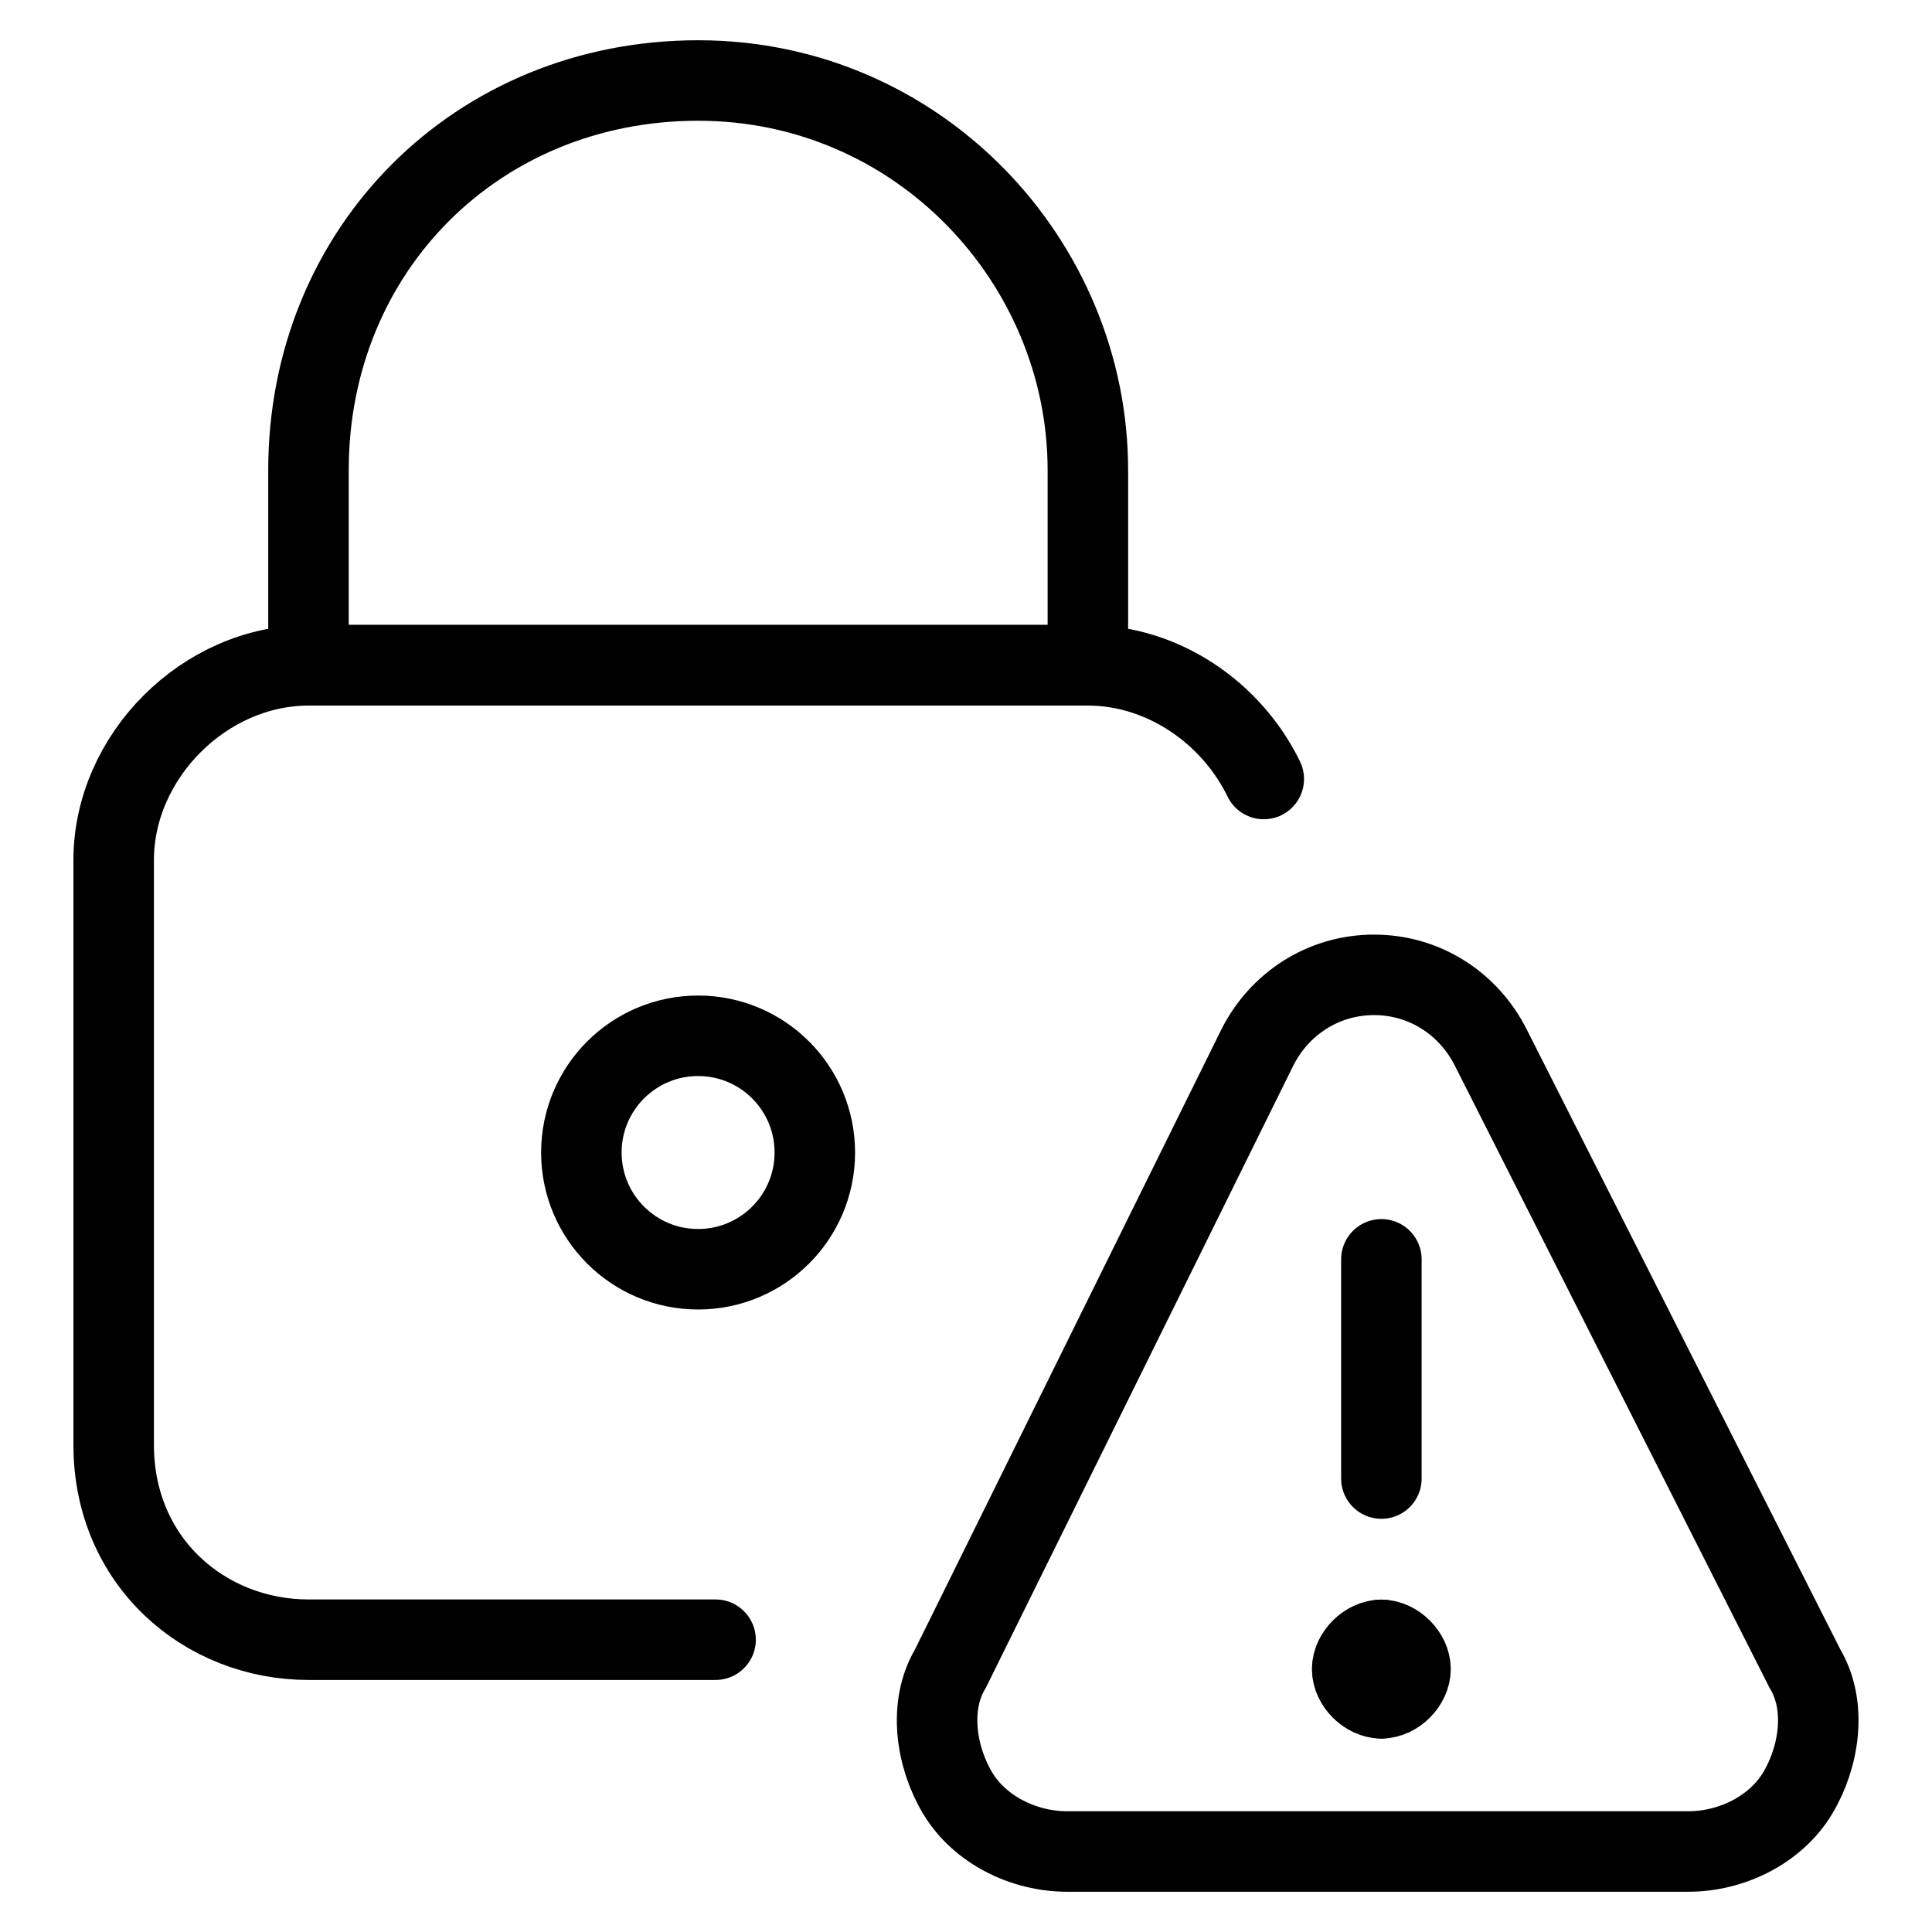
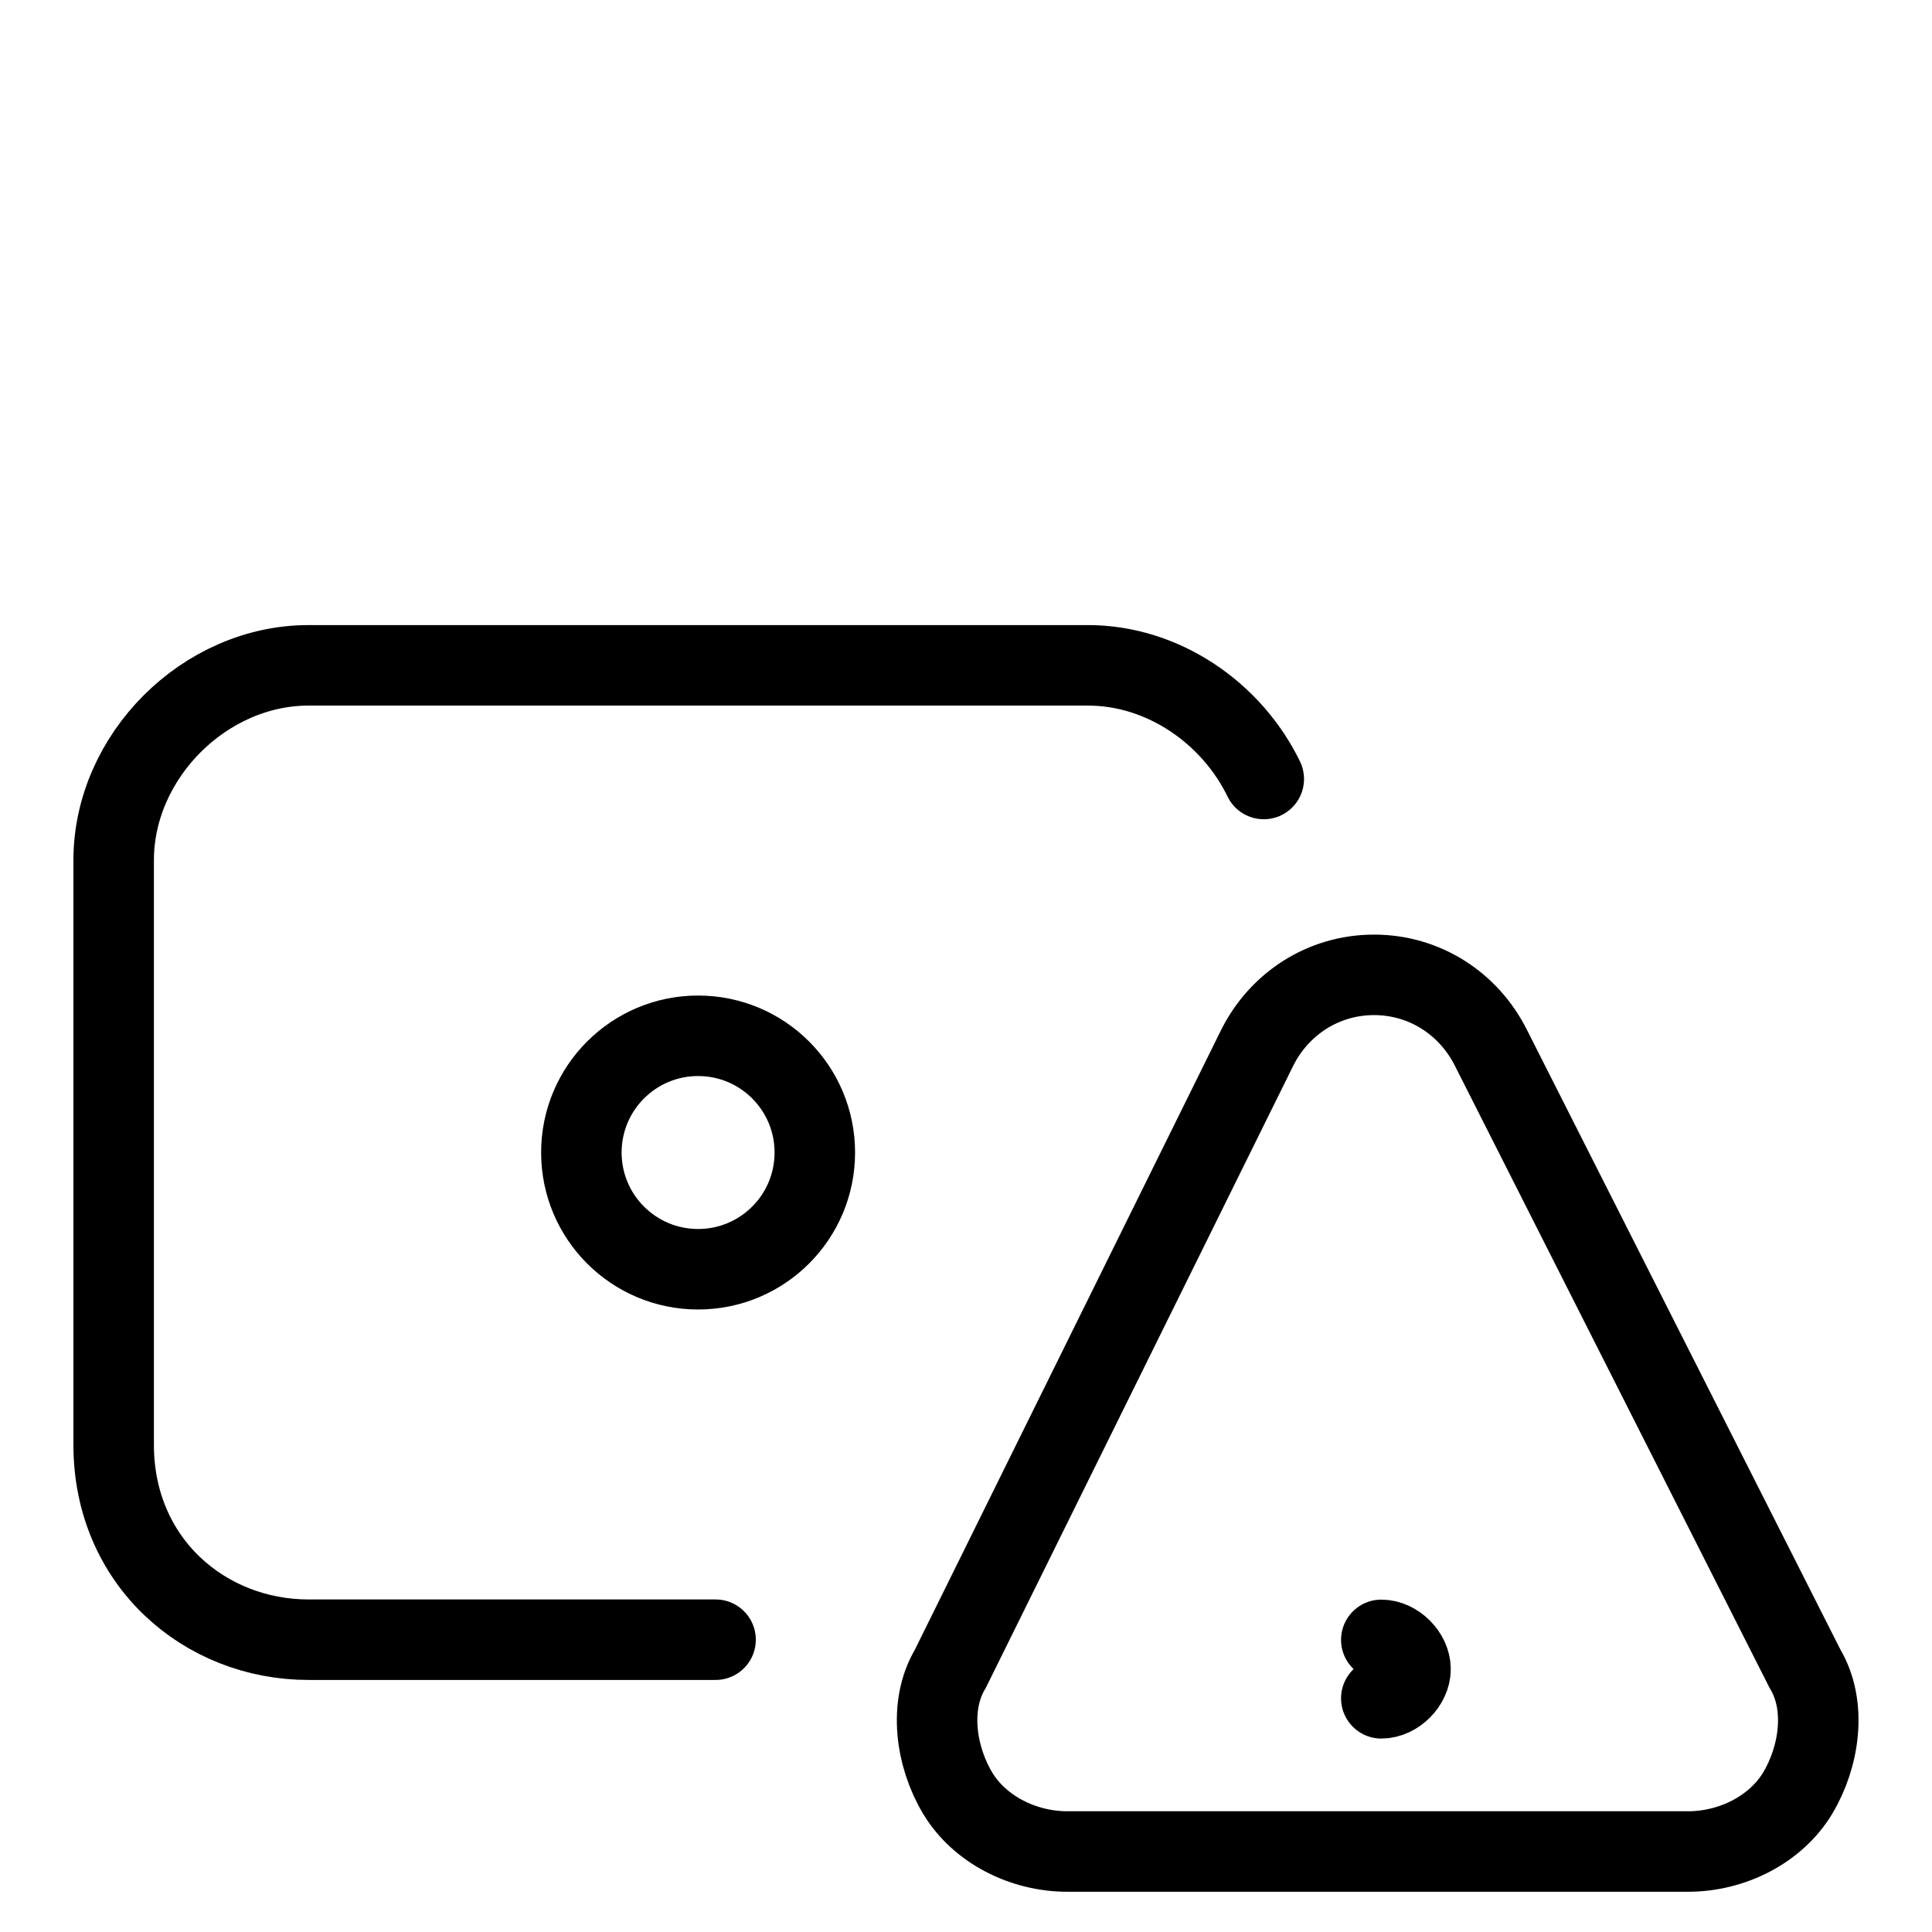
<svg xmlns="http://www.w3.org/2000/svg" fill="none" viewBox="0 0 24 24">
  <path stroke="#000000" stroke-linecap="round" stroke-linejoin="round" stroke-miterlimit="10" d="M8.889 20.369H3.833c-1.291 0 -2.421 -0.968 -2.421 -2.421v-7.262c0 -1.291 1.13 -2.421 2.421 -2.421h9.682c0.936 0 1.787 0.594 2.184 1.412" stroke-width="1" />
-   <path stroke="#000000" stroke-linecap="round" stroke-linejoin="round" stroke-miterlimit="10" d="M8.673 1C5.93 1 3.832 3.098 3.832 5.841v2.421h9.682V5.841C13.514 3.259 11.417 1 8.673 1Z" stroke-width="1" />
-   <path stroke="#000000" stroke-linecap="round" stroke-linejoin="round" stroke-miterlimit="10" d="M17.16 20.371c-0.181 0 -0.363 0.181 -0.363 0.363s0.181 0.363 0.363 0.363" stroke-width="1" />
  <path stroke="#000000" stroke-linecap="round" stroke-linejoin="round" stroke-miterlimit="10" d="M17.159 20.371c0.181 0 0.363 0.181 0.363 0.363s-0.181 0.363 -0.363 0.363" stroke-width="1" />
-   <path stroke="#000000" stroke-linecap="round" stroke-linejoin="round" stroke-miterlimit="10" d="M17.16 18.367v-2.723" stroke-width="1" />
  <path stroke="#000000" stroke-linecap="round" stroke-linejoin="round" stroke-miterlimit="10" d="M22.423 20.731c0.272 0.454 0.181 1.089 -0.091 1.543 -0.272 0.454 -0.817 0.726 -1.361 0.726h-7.714c-0.544 0 -1.089 -0.272 -1.361 -0.726 -0.272 -0.454 -0.363 -1.089 -0.091 -1.543l3.812 -7.714c0.272 -0.544 0.817 -0.907 1.452 -0.907s1.18 0.363 1.452 0.907l3.902 7.714Z" stroke-width="1" />
  <path stroke="#000000" stroke-linecap="round" stroke-linejoin="round" stroke-miterlimit="10" d="M8.672 15.767c0.801 0 1.45 -0.649 1.45 -1.45 0 -0.801 -0.649 -1.45 -1.45 -1.45 -0.801 0 -1.45 0.649 -1.45 1.45 0 0.801 0.649 1.45 1.45 1.45Z" stroke-width="1" />
</svg>